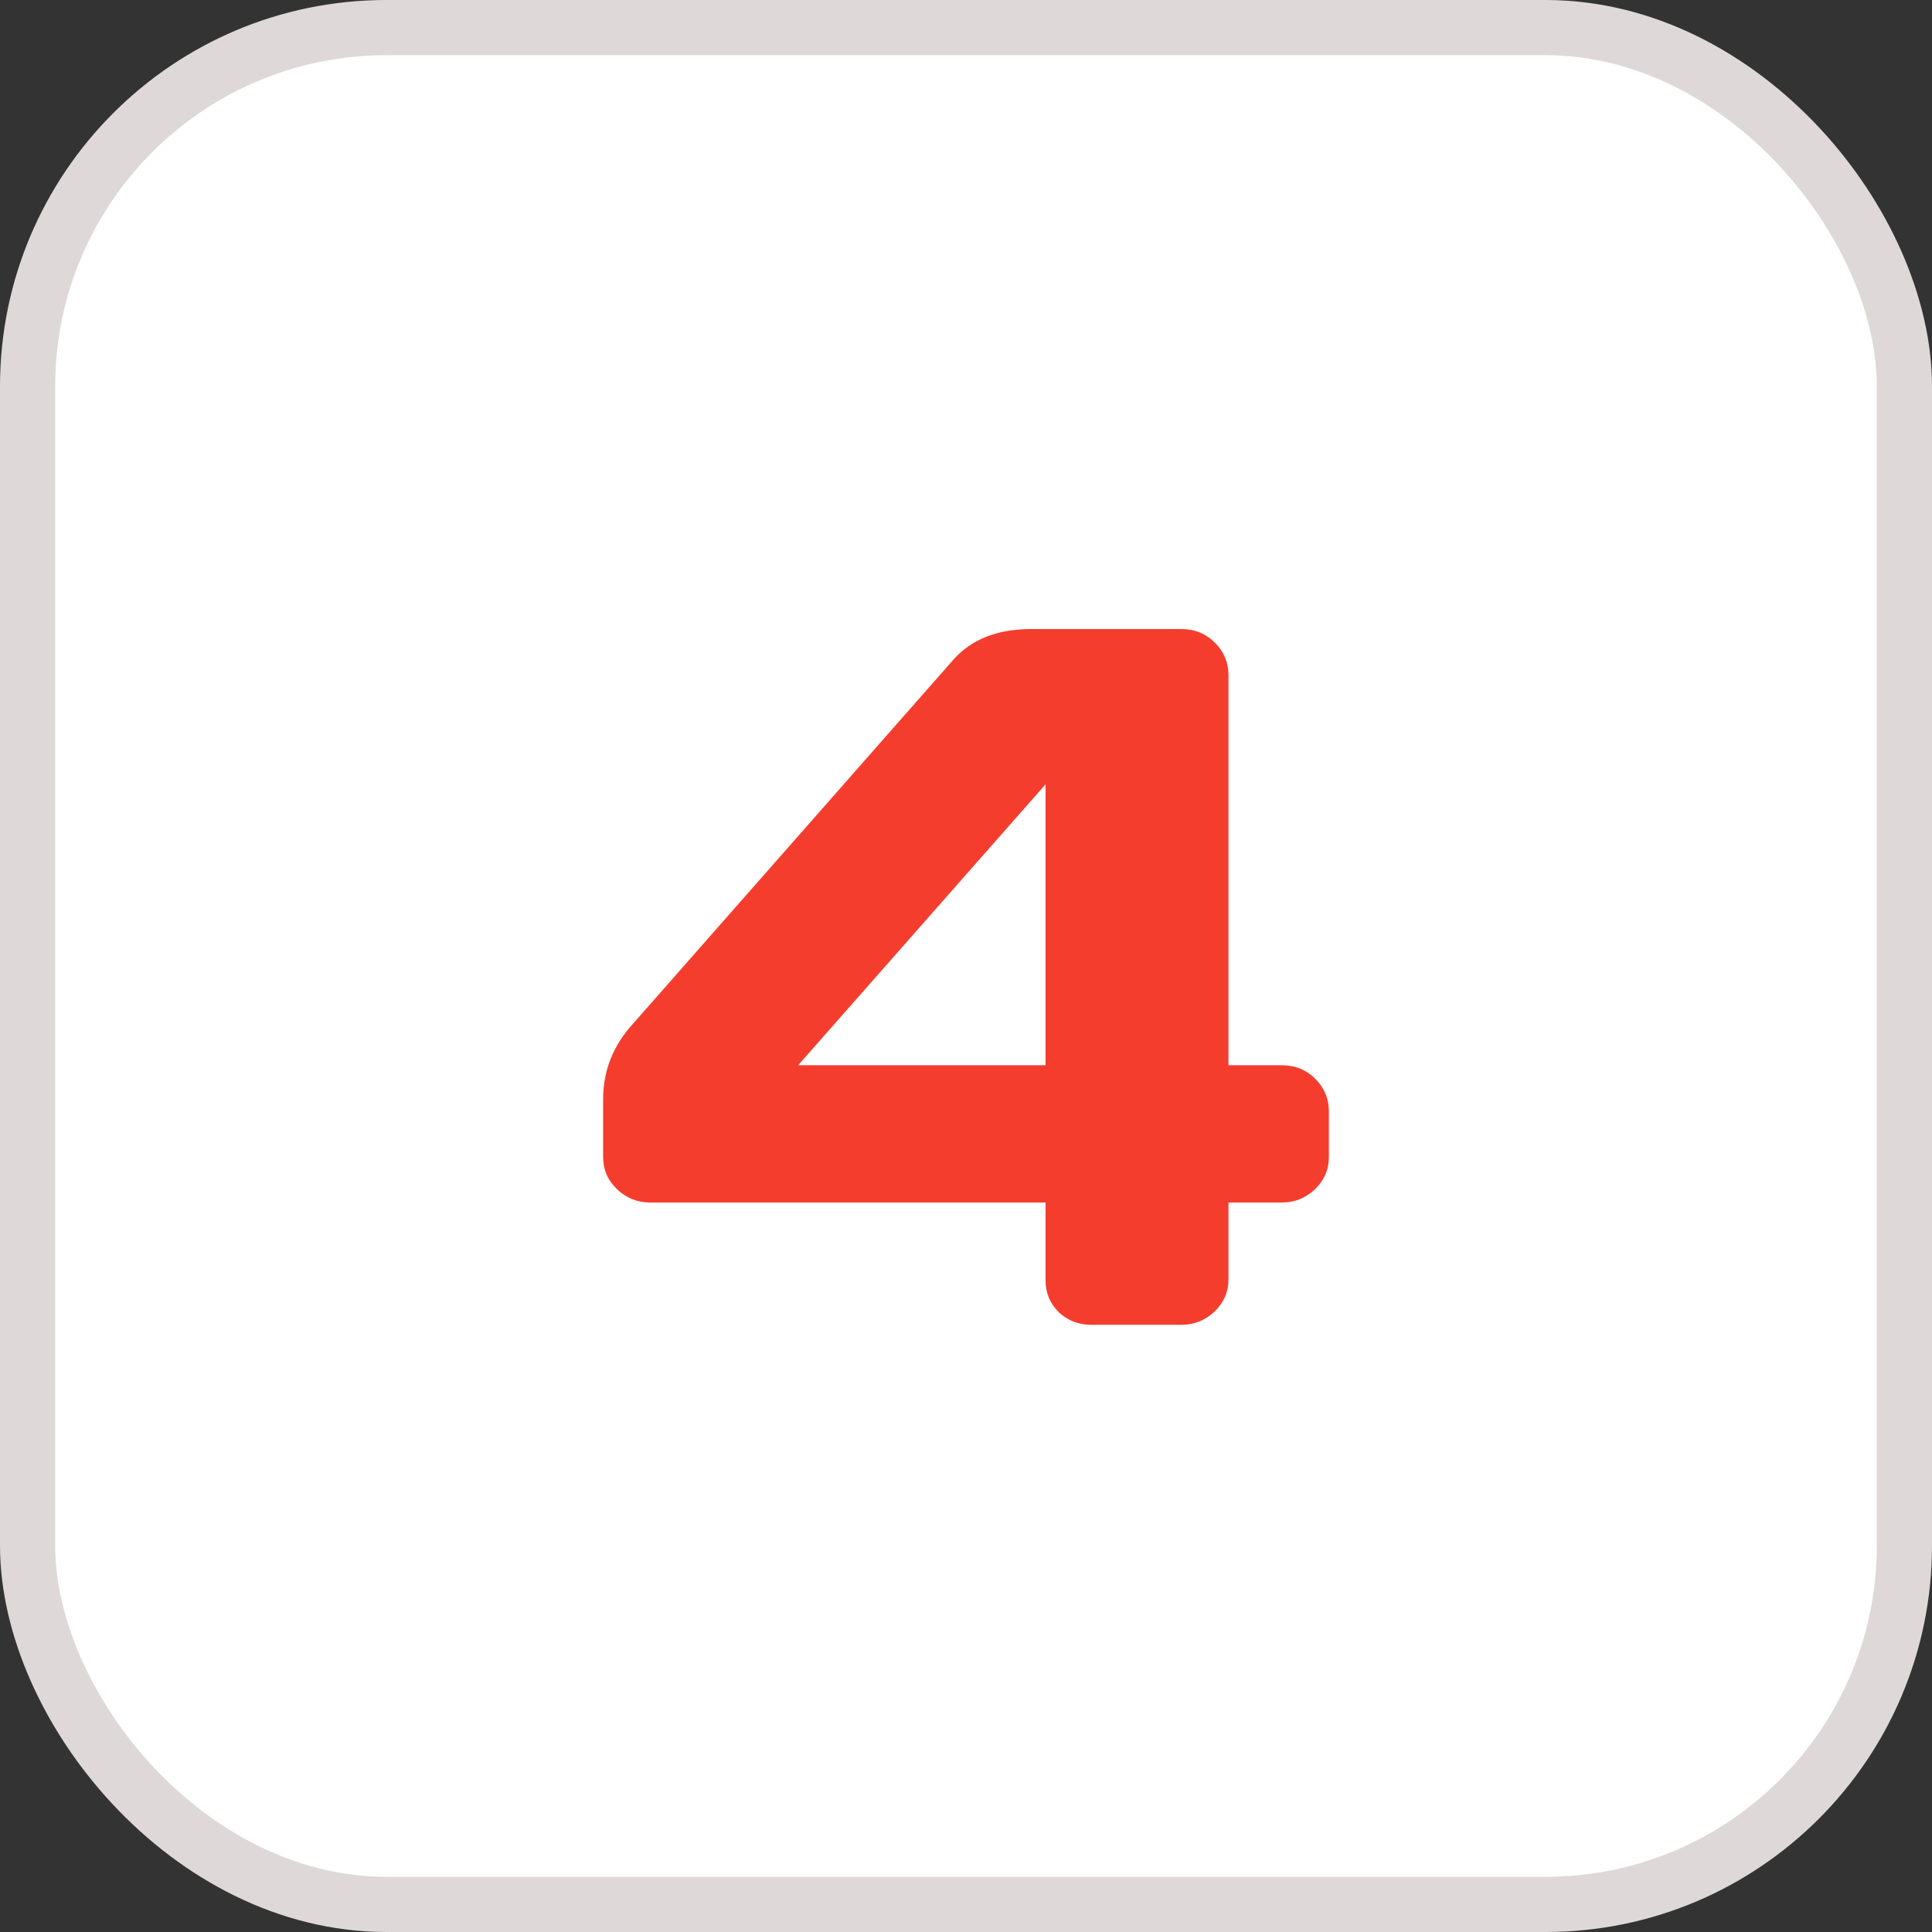
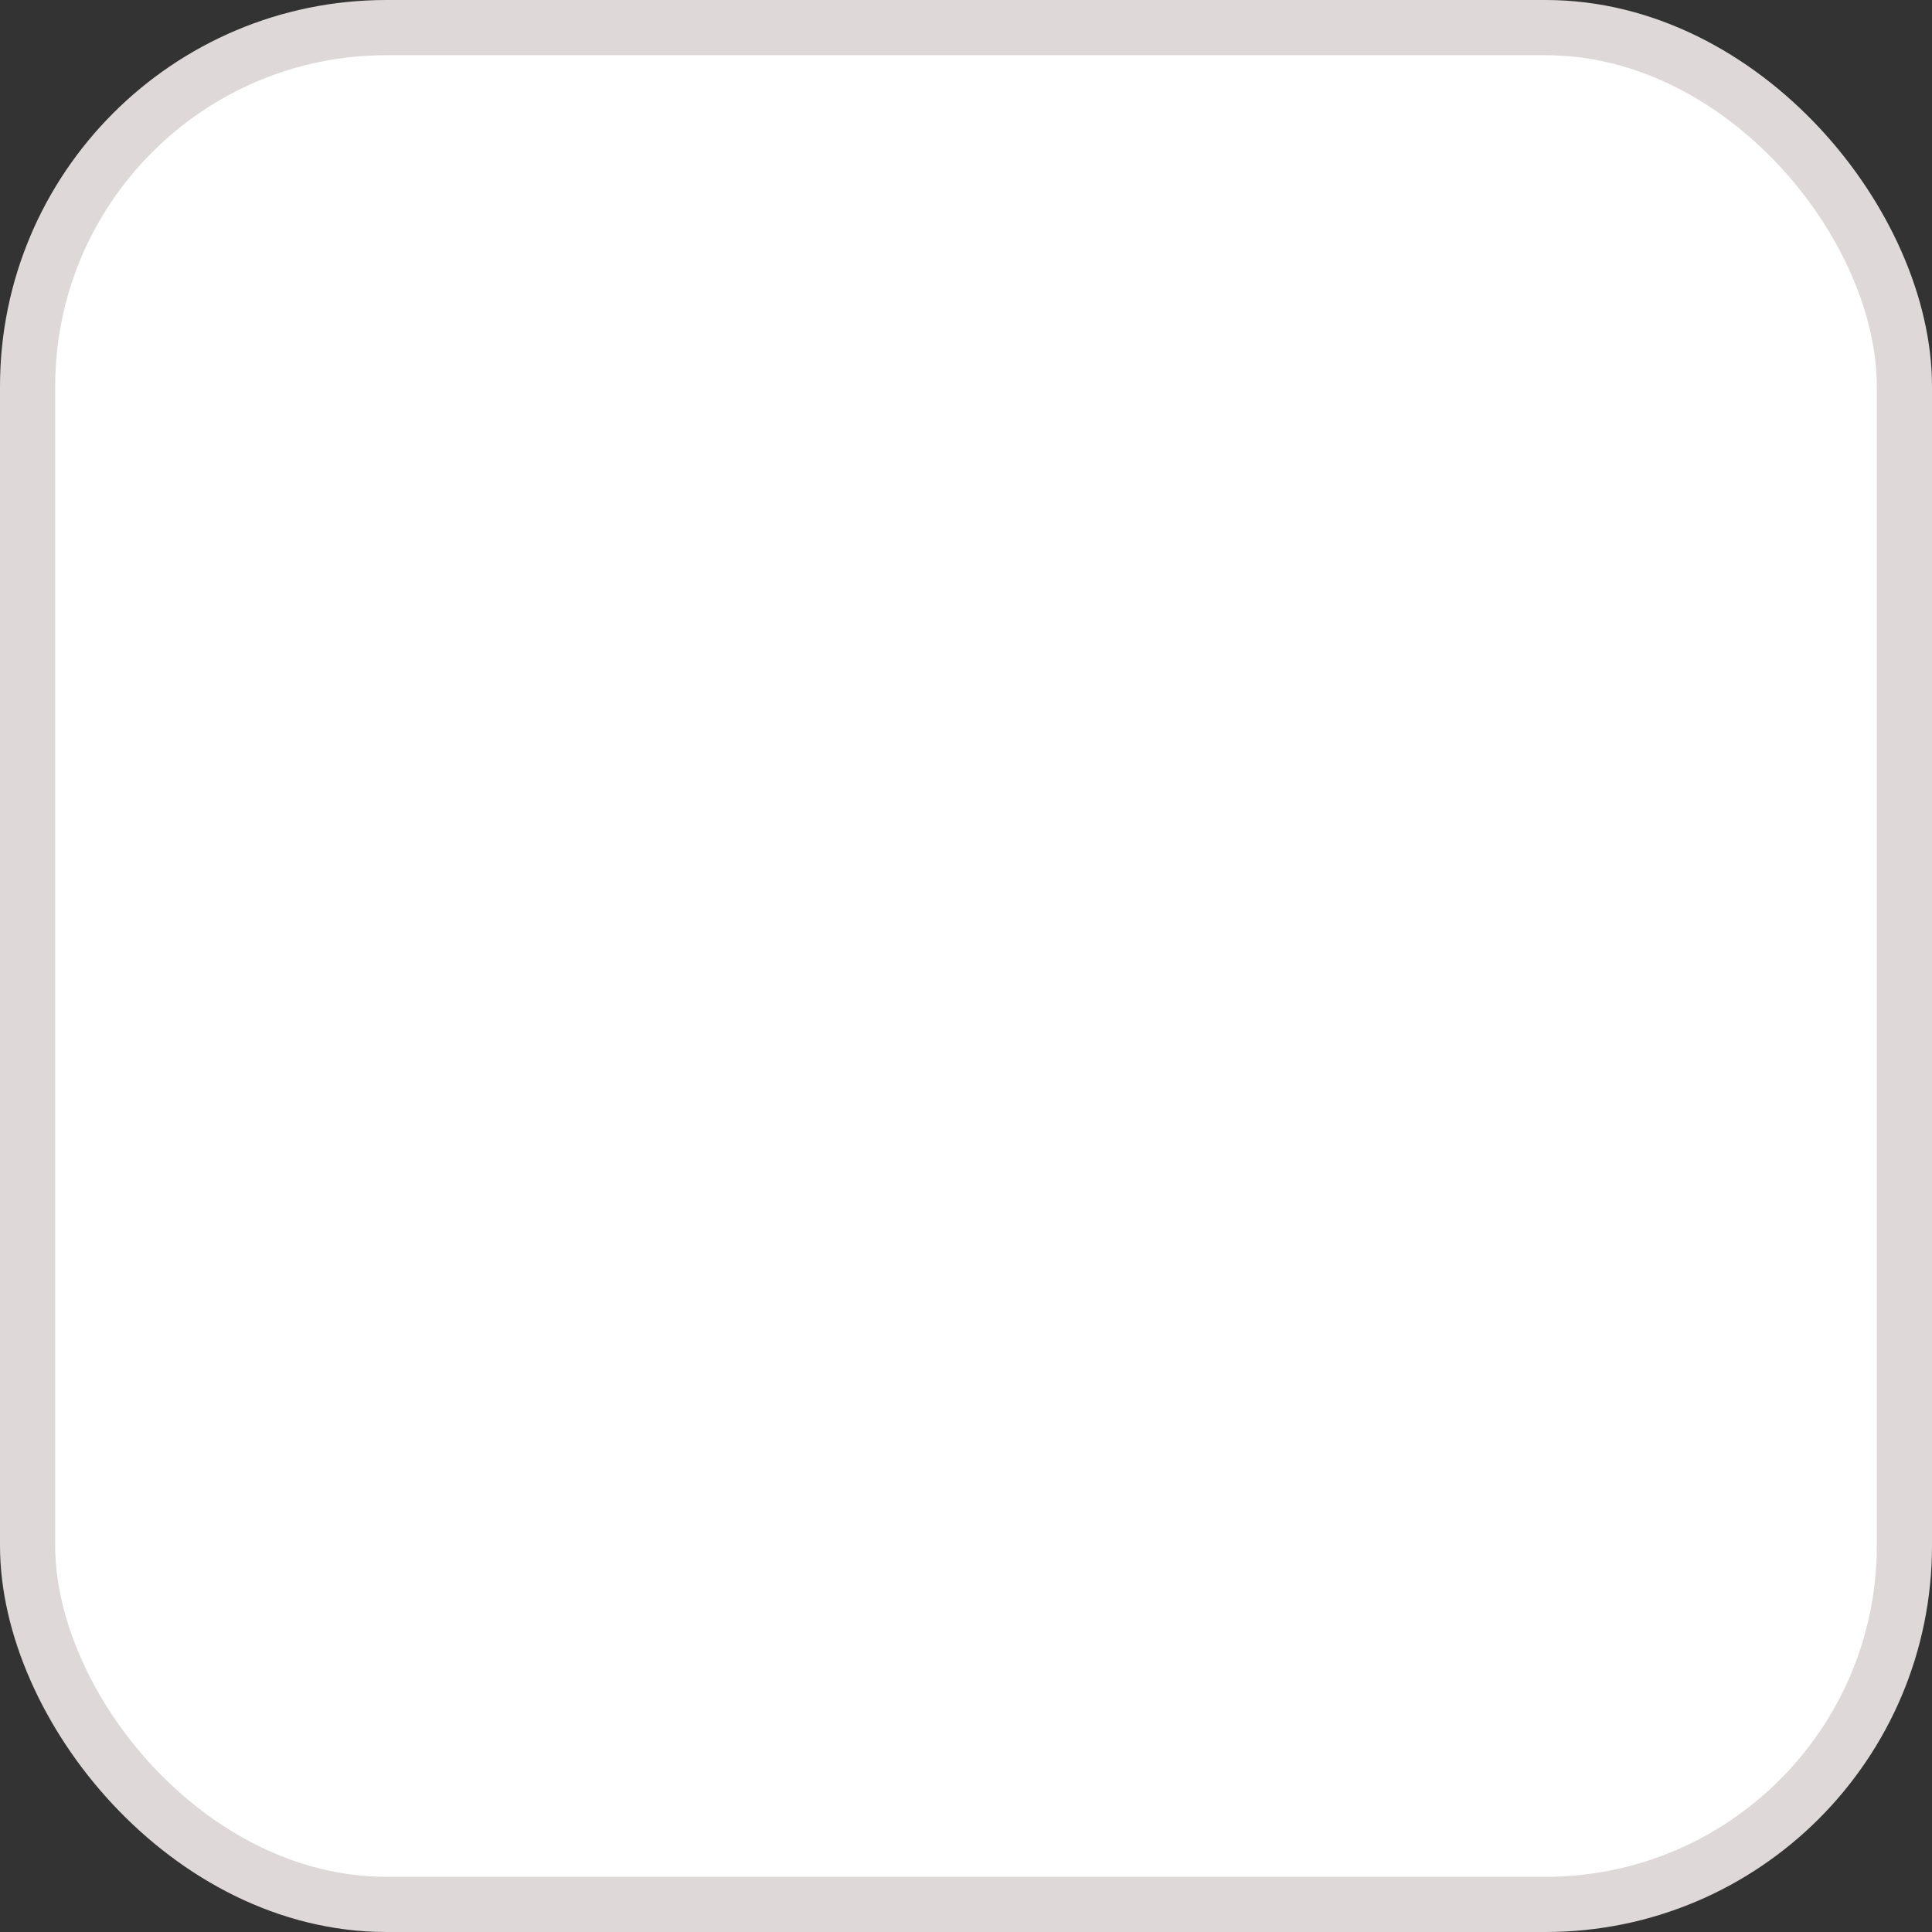
<svg xmlns="http://www.w3.org/2000/svg" width="35" height="35" viewBox="0 0 35 35" fill="none">
  <rect x="0" y="0" width="35" height="35" fill="#333333" stroke="none" />
  <rect x="0.5" y="0.5" width="34" height="34" rx="6.5" fill="white" stroke="#DFD8D8" />
-   <path d="M10.926 20.959V19.913C10.926 19.398 11.107 18.94 11.471 18.542L17.28 11.941C17.602 11.584 18.06 11.402 18.651 11.396H21.402C21.643 11.396 21.845 11.479 22.009 11.643C22.173 11.807 22.255 12.003 22.255 12.231V19.298H23.222C23.462 19.298 23.664 19.38 23.828 19.544C23.992 19.708 24.074 19.904 24.074 20.133V20.959C24.074 21.188 23.989 21.384 23.819 21.548C23.649 21.706 23.45 21.785 23.222 21.785H22.255V23.174C22.255 23.402 22.17 23.599 22 23.763C21.83 23.921 21.631 24 21.402 24H19.768C19.539 24 19.343 23.924 19.179 23.771C19.02 23.613 18.941 23.42 18.941 23.191V21.785H11.778C11.55 21.785 11.351 21.706 11.181 21.548C11.011 21.384 10.926 21.188 10.926 20.959ZM14.459 19.298H18.941V14.209L14.459 19.298Z" fill="#F53D2E" />
</svg>